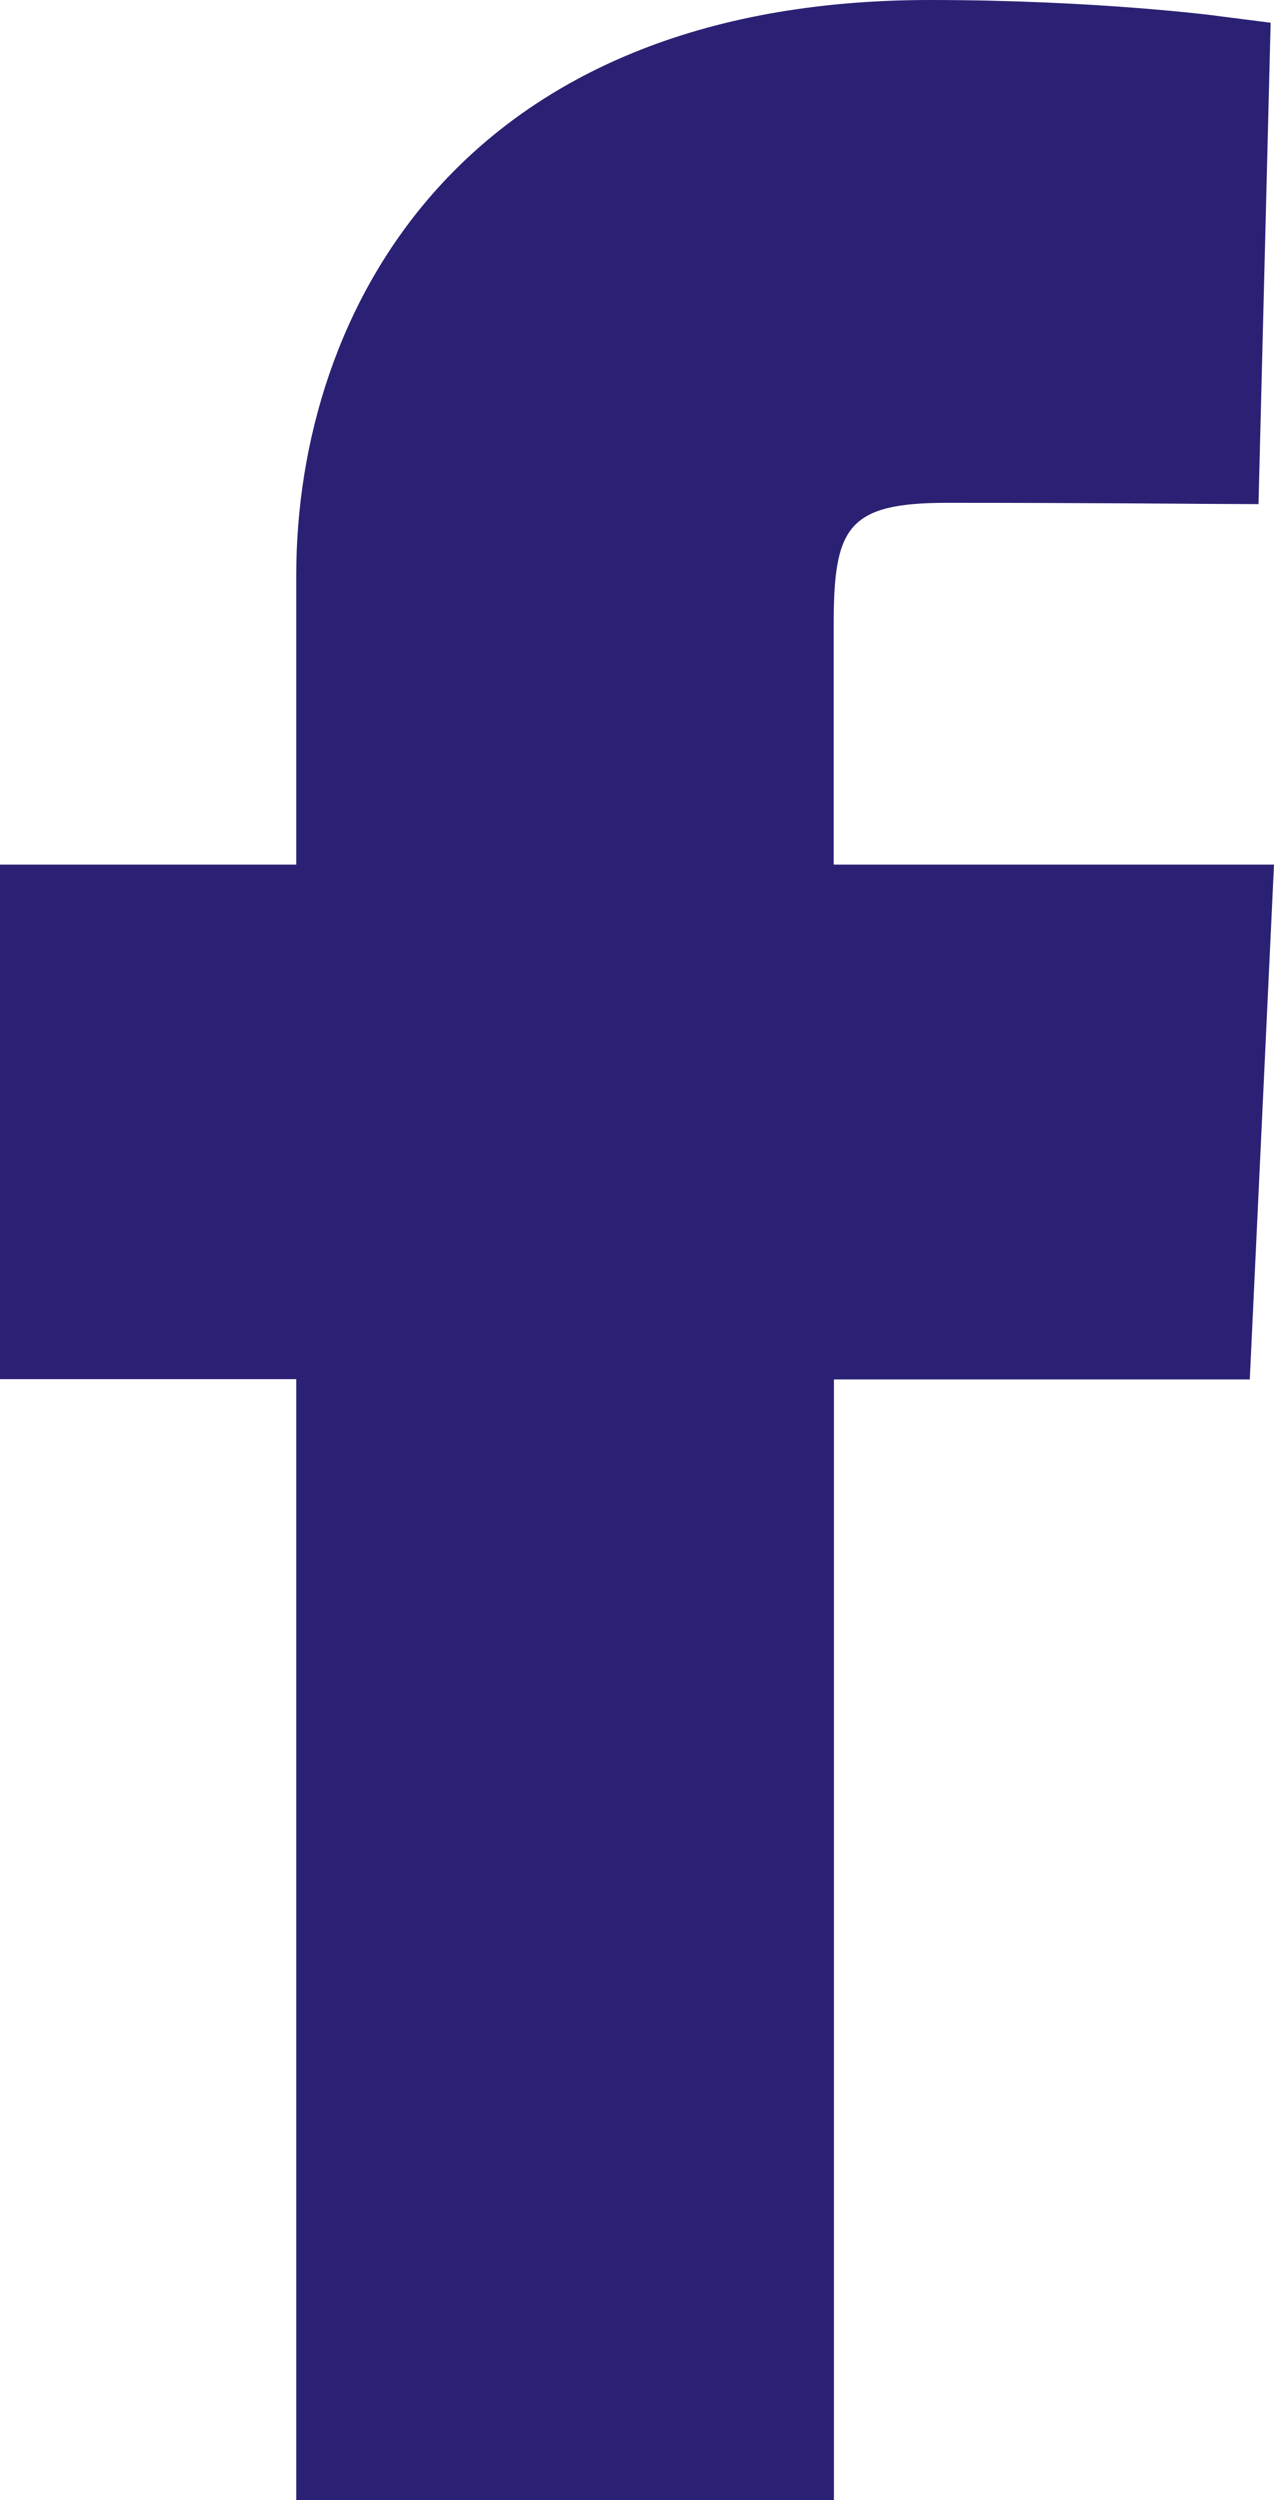
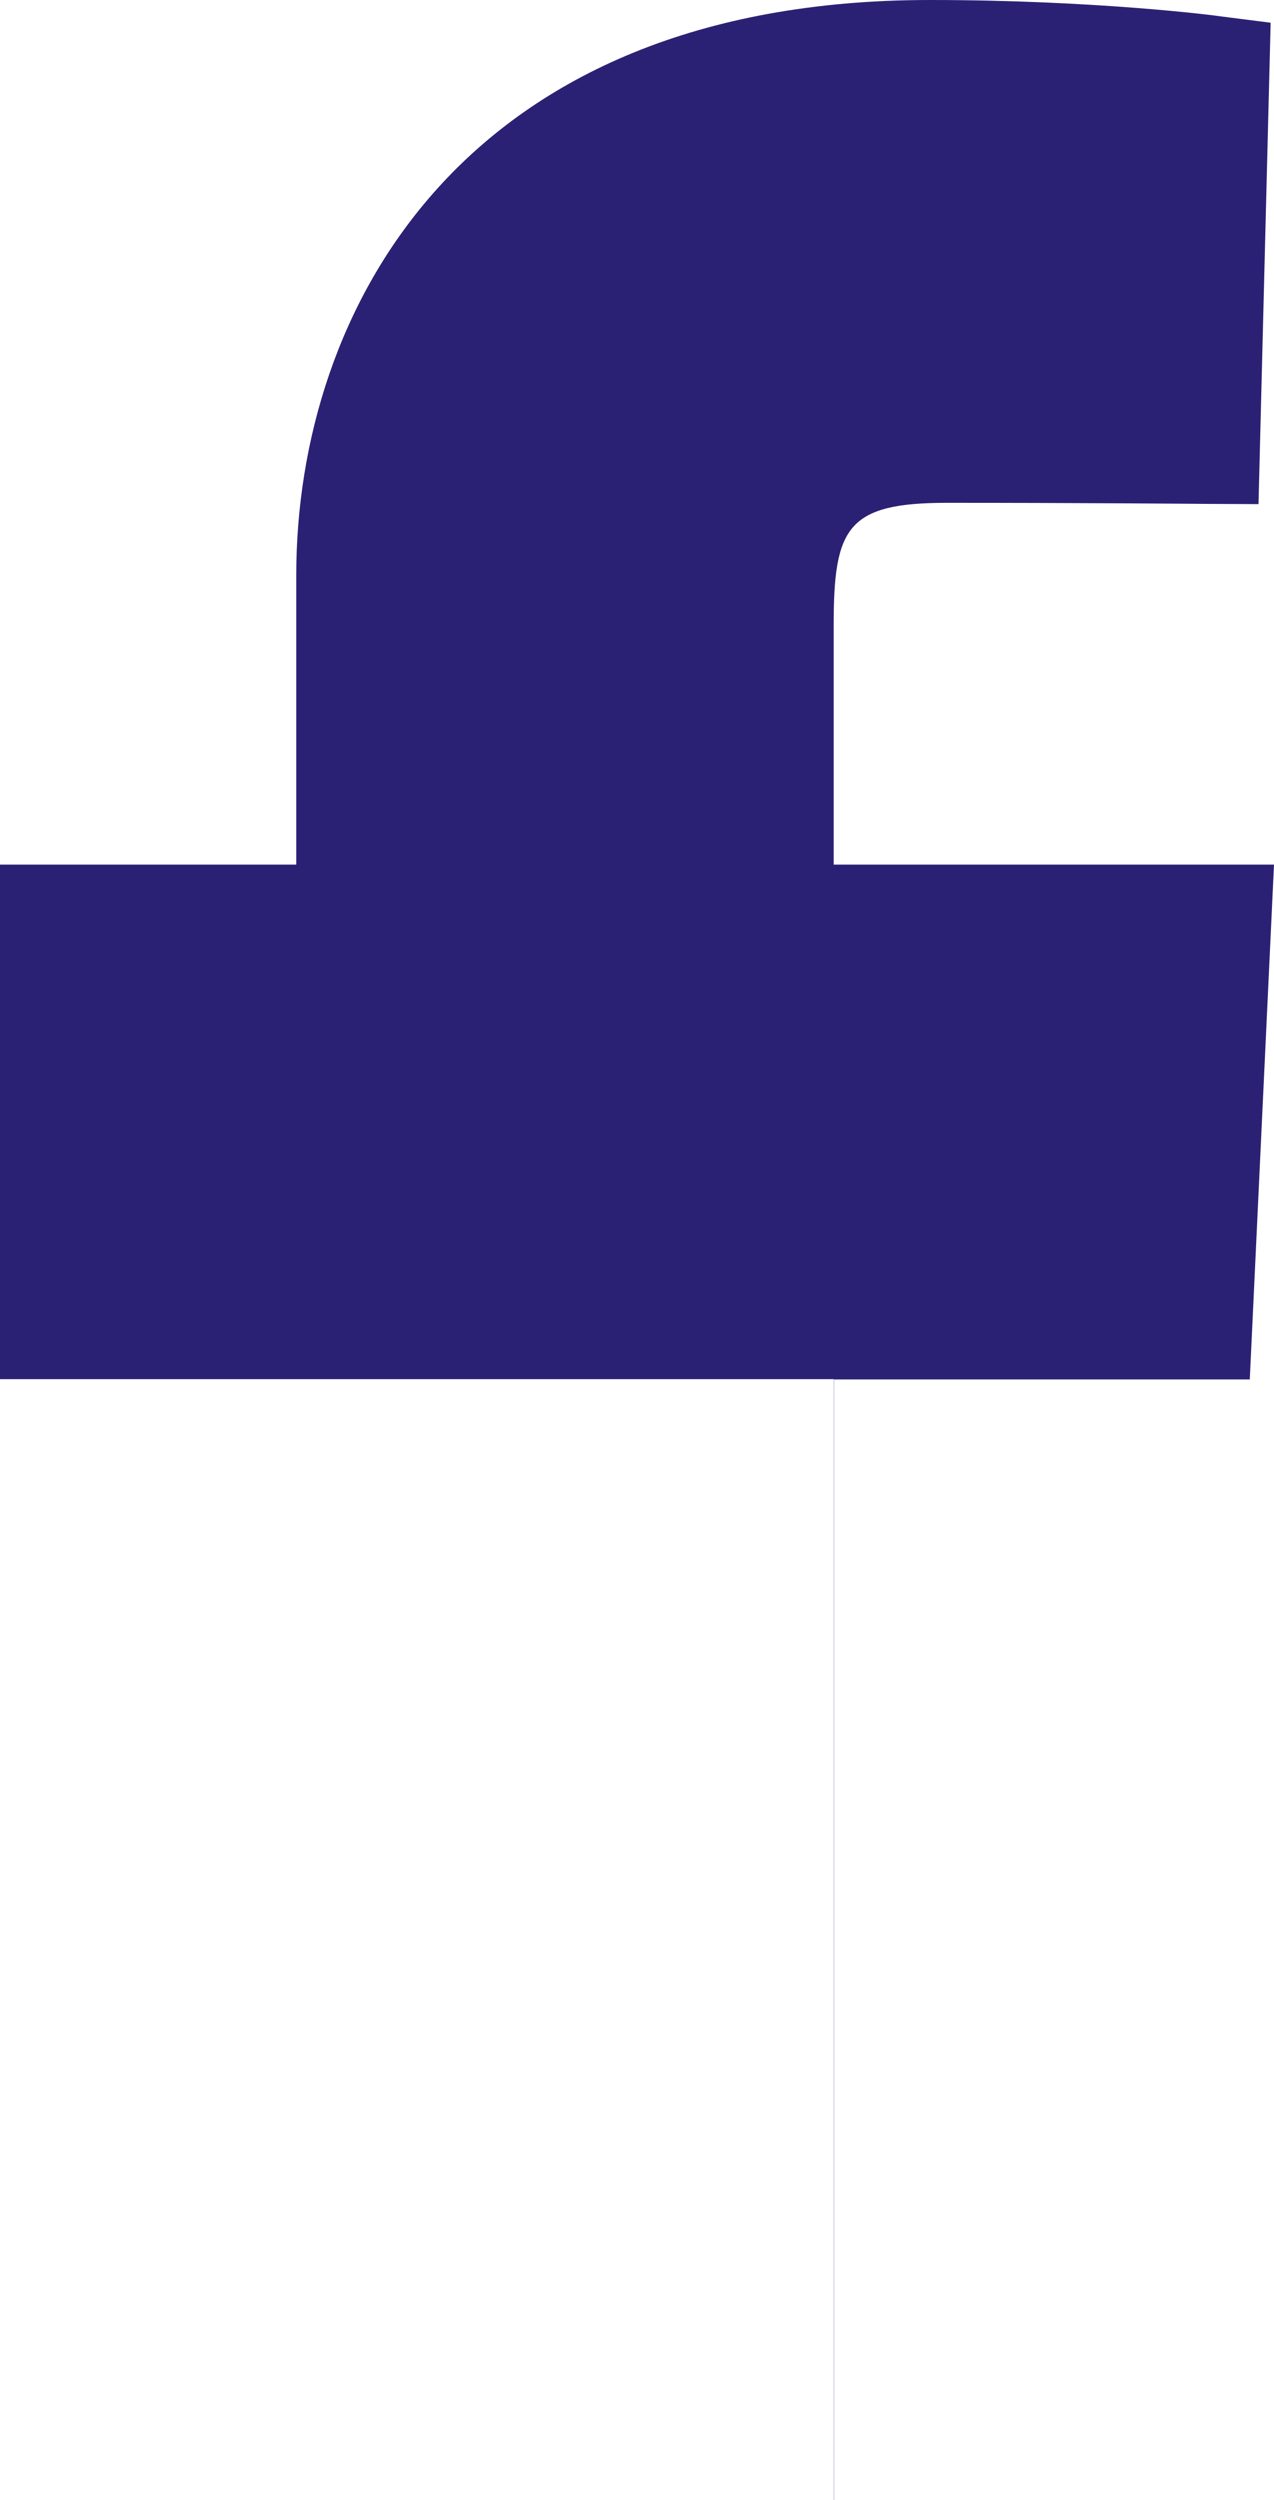
<svg xmlns="http://www.w3.org/2000/svg" version="1.1" id="Layer_6" x="0px" y="0px" width="19.408px" height="38.057px" viewBox="0 0 19.408 38.057" enable-background="new 0 0 19.408 38.057" xml:space="preserve">
-   <path fill="#2B2174" d="M12.701,38.057H4.513V20.994H0v-7.833h4.513V8.756C4.513,4.721,7.041,0,14.165,0  c2.516,0,4.359,0.236,4.438,0.25l0.754,0.096l-0.185,7.328L18.34,7.67c-0.003,0-1.874-0.016-3.911-0.016  c-1.526,0-1.729,0.375-1.729,1.867v3.64h6.708l-0.369,7.837h-6.335v17.059H12.701z" />
+   <path fill="#2B2174" d="M12.701,38.057V20.994H0v-7.833h4.513V8.756C4.513,4.721,7.041,0,14.165,0  c2.516,0,4.359,0.236,4.438,0.25l0.754,0.096l-0.185,7.328L18.34,7.67c-0.003,0-1.874-0.016-3.911-0.016  c-1.526,0-1.729,0.375-1.729,1.867v3.64h6.708l-0.369,7.837h-6.335v17.059H12.701z" />
</svg>